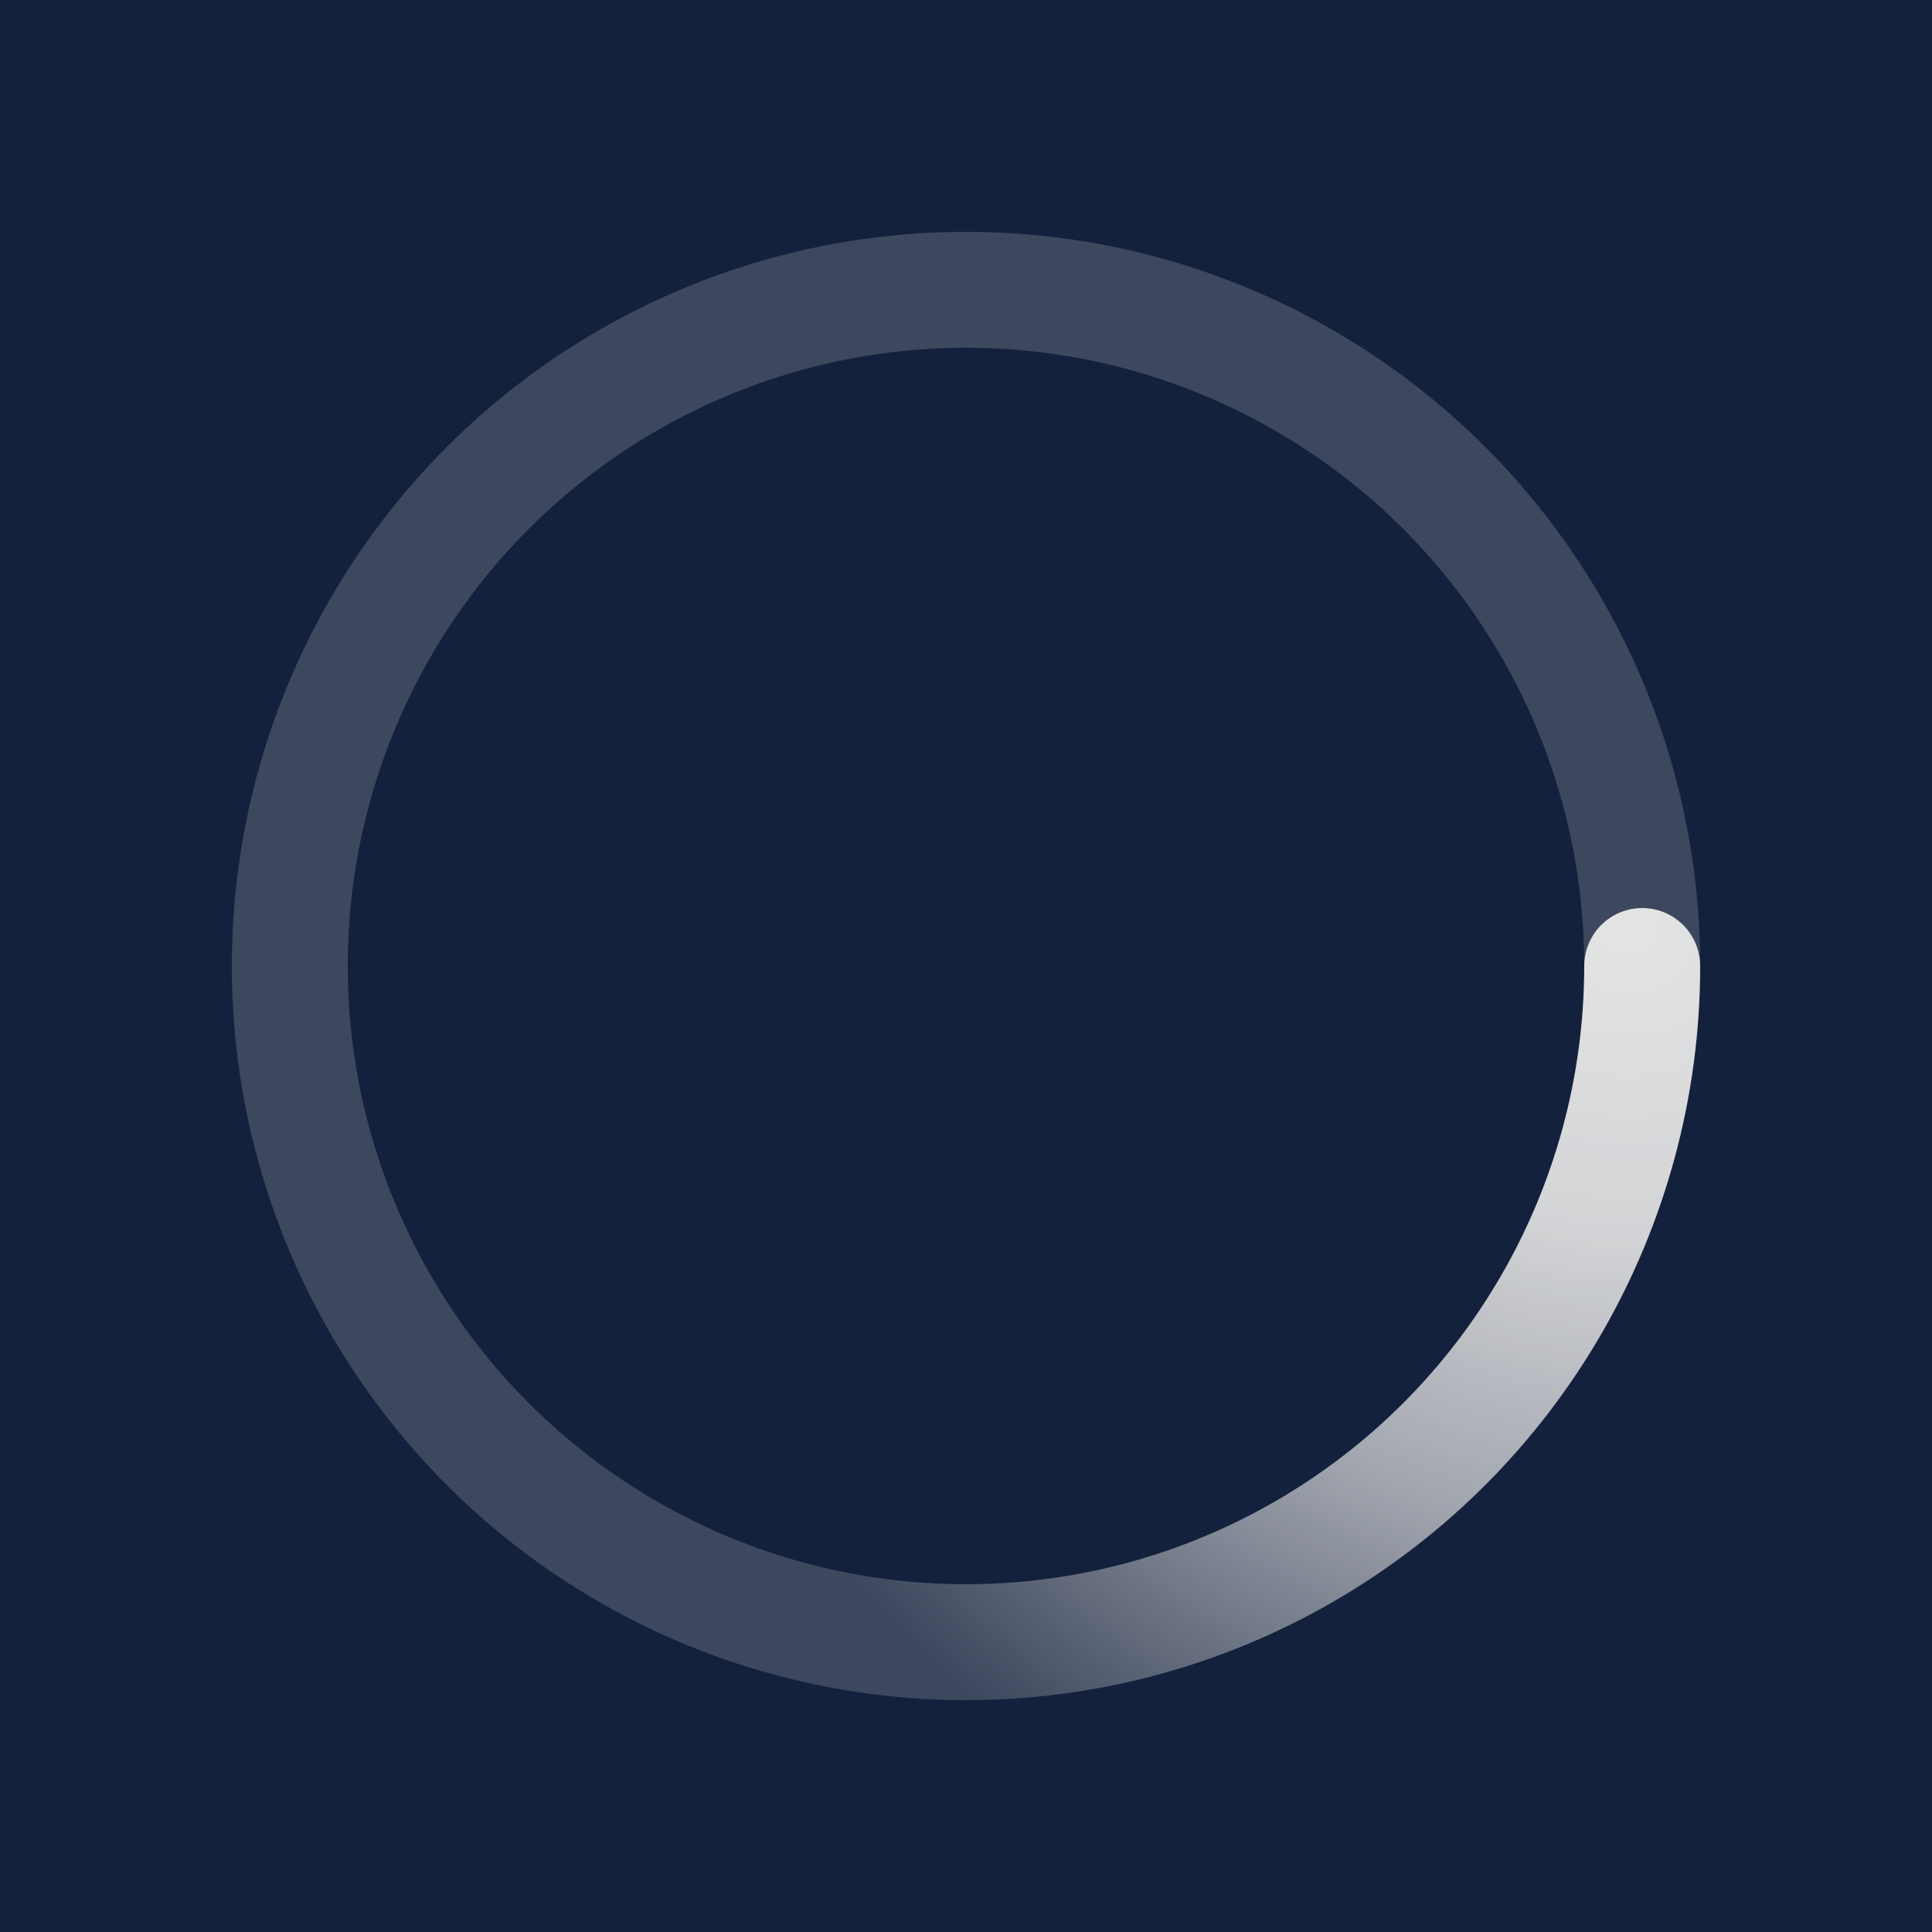
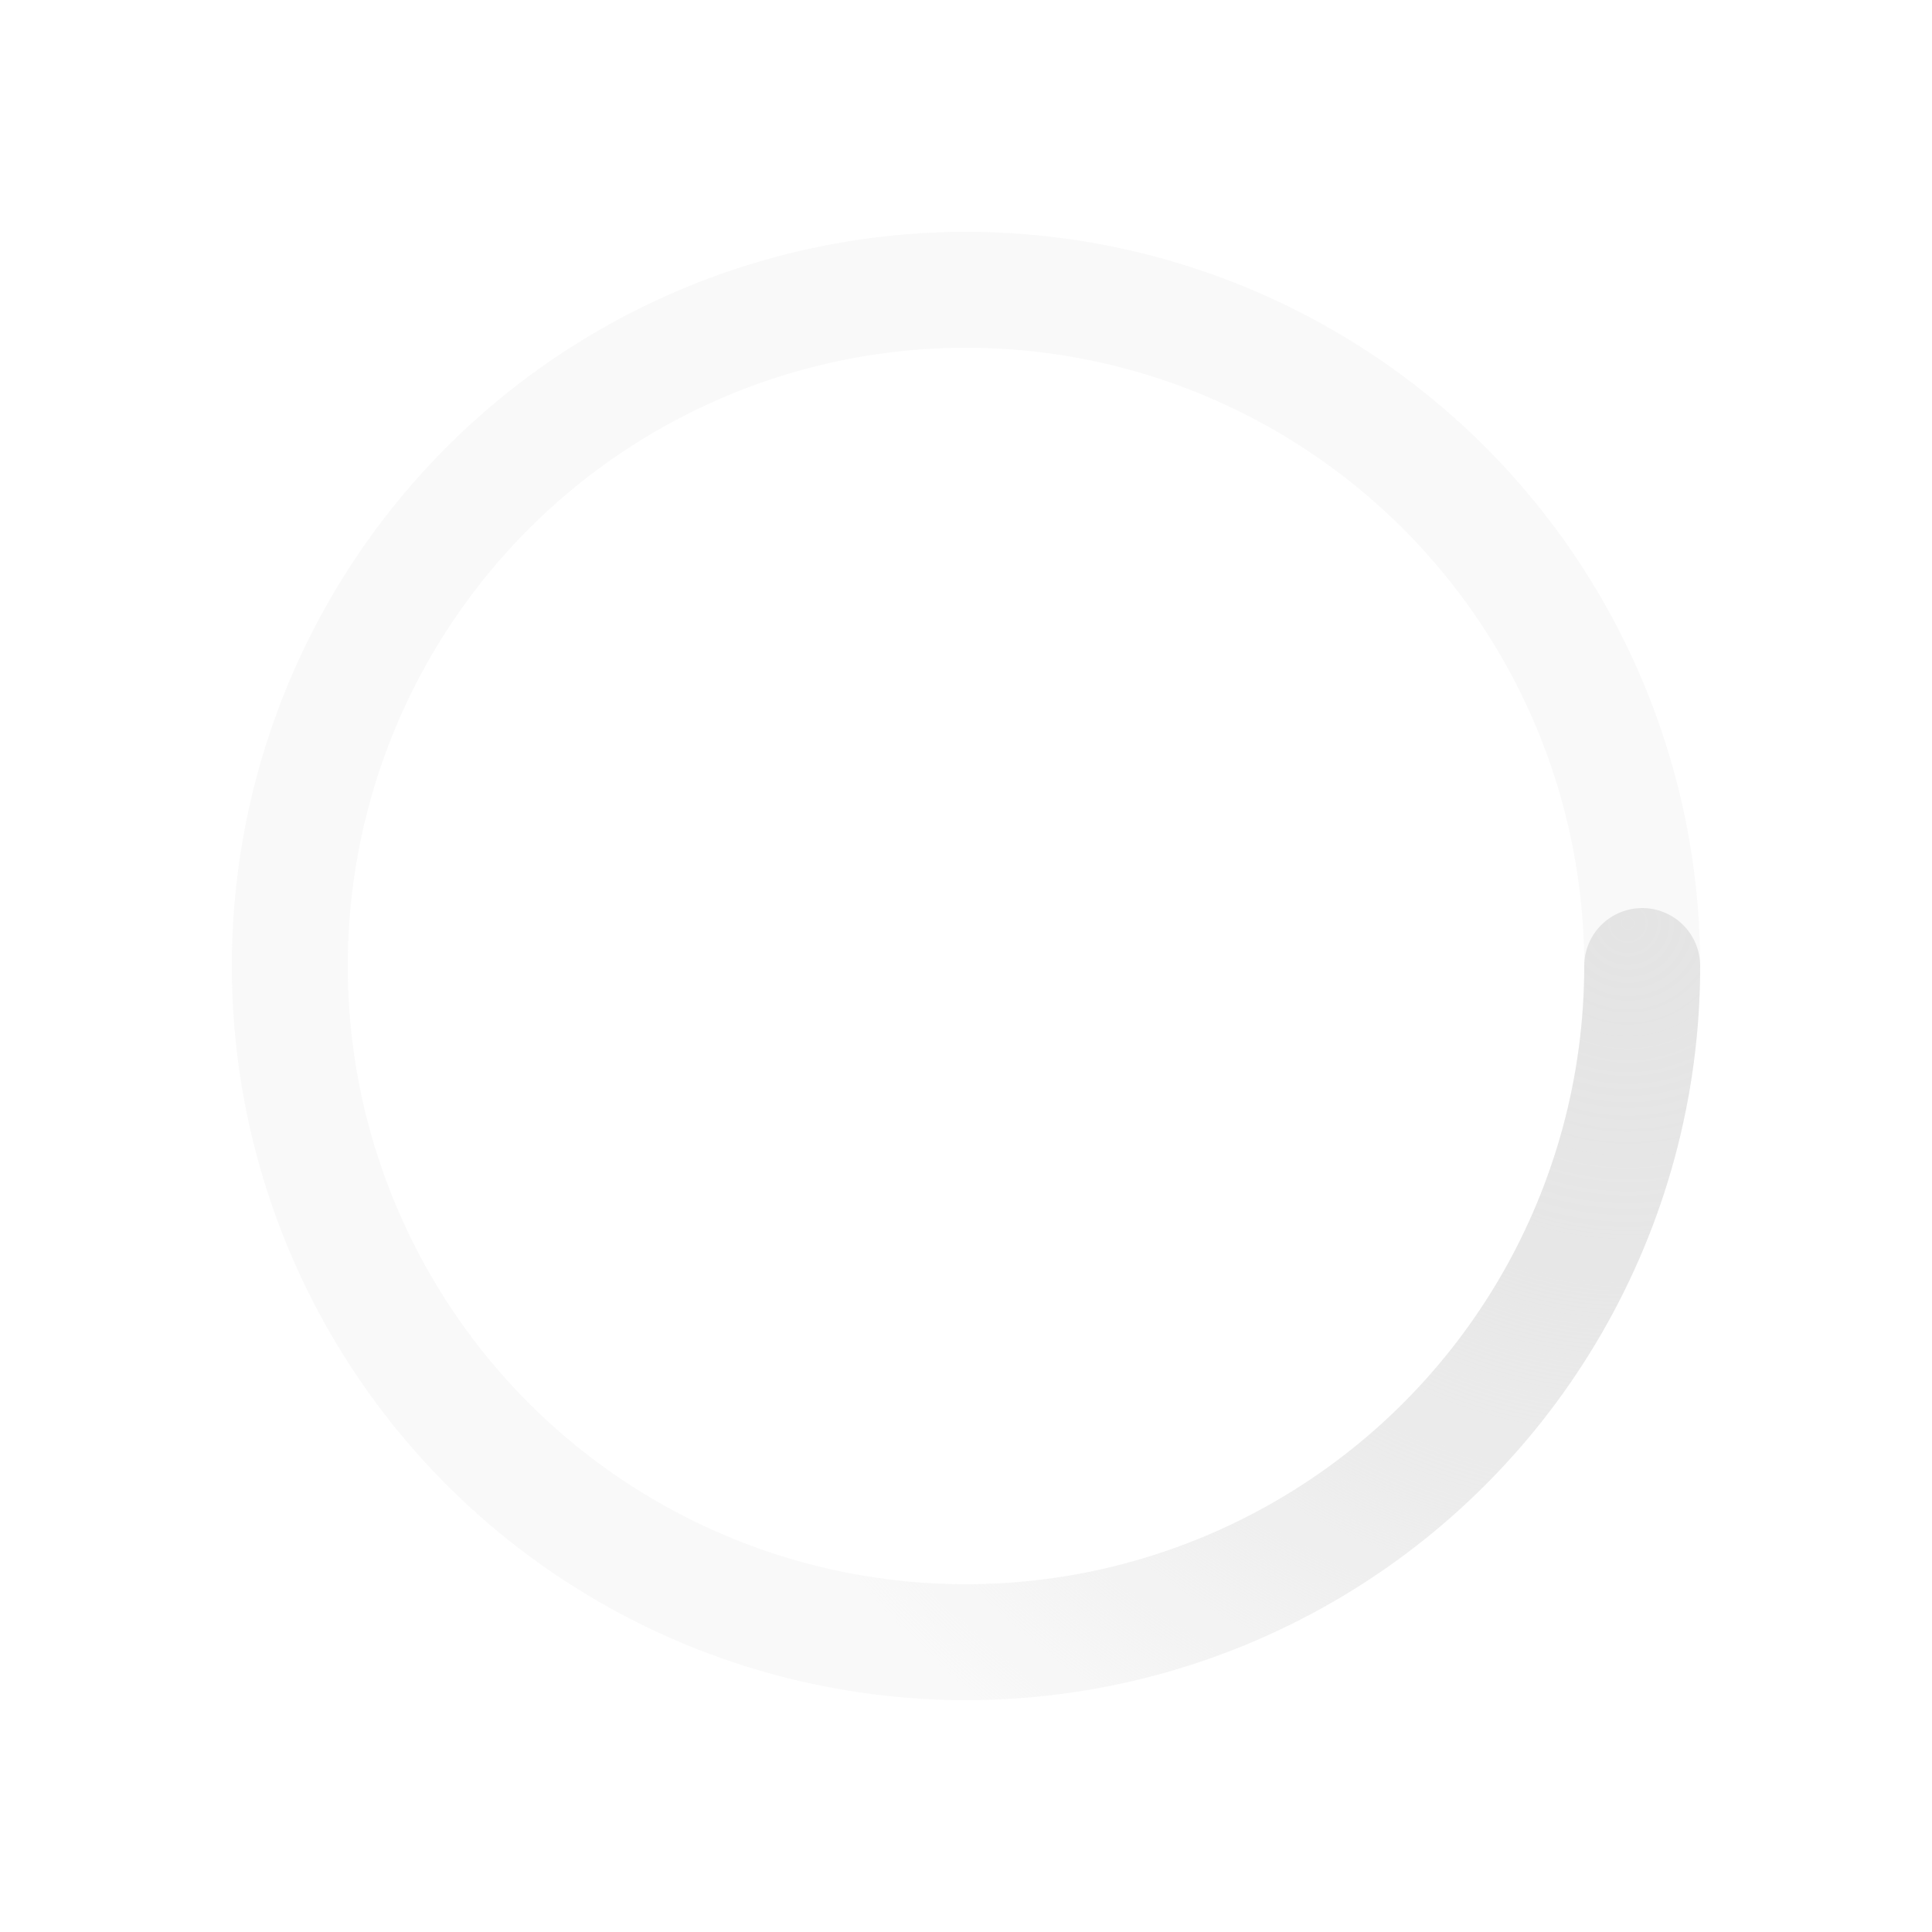
<svg xmlns="http://www.w3.org/2000/svg" viewBox="0 0 200 200">
-   <rect fill="#14213D" width="100%" height="100%" />
  <radialGradient id="a10" cx=".66" fx=".66" cy=".312" fy=".312" gradientTransform="scale(1.5)">
    <stop offset="0" stop-color="#E5E5E5" />
    <stop offset=".3" stop-color="#E5E5E5" stop-opacity=".9" />
    <stop offset=".6" stop-color="#E5E5E5" stop-opacity=".6" />
    <stop offset=".8" stop-color="#E5E5E5" stop-opacity=".3" />
    <stop offset="1" stop-color="#E5E5E5" stop-opacity="0" />
  </radialGradient>
  <circle transform-origin="center" fill="none" stroke="url(#a10)" stroke-width="12" stroke-linecap="round" stroke-dasharray="200 1000" stroke-dashoffset="0" cx="100" cy="100" r="70">
    <animateTransform type="rotate" attributeName="transform" calcMode="spline" dur="2" values="360;0" keyTimes="0;1" keySplines="0 0 1 1" repeatCount="indefinite" />
  </circle>
  <circle transform-origin="center" fill="none" opacity=".2" stroke="#E5E5E5" stroke-width="12" stroke-linecap="round" cx="100" cy="100" r="70" />
</svg>